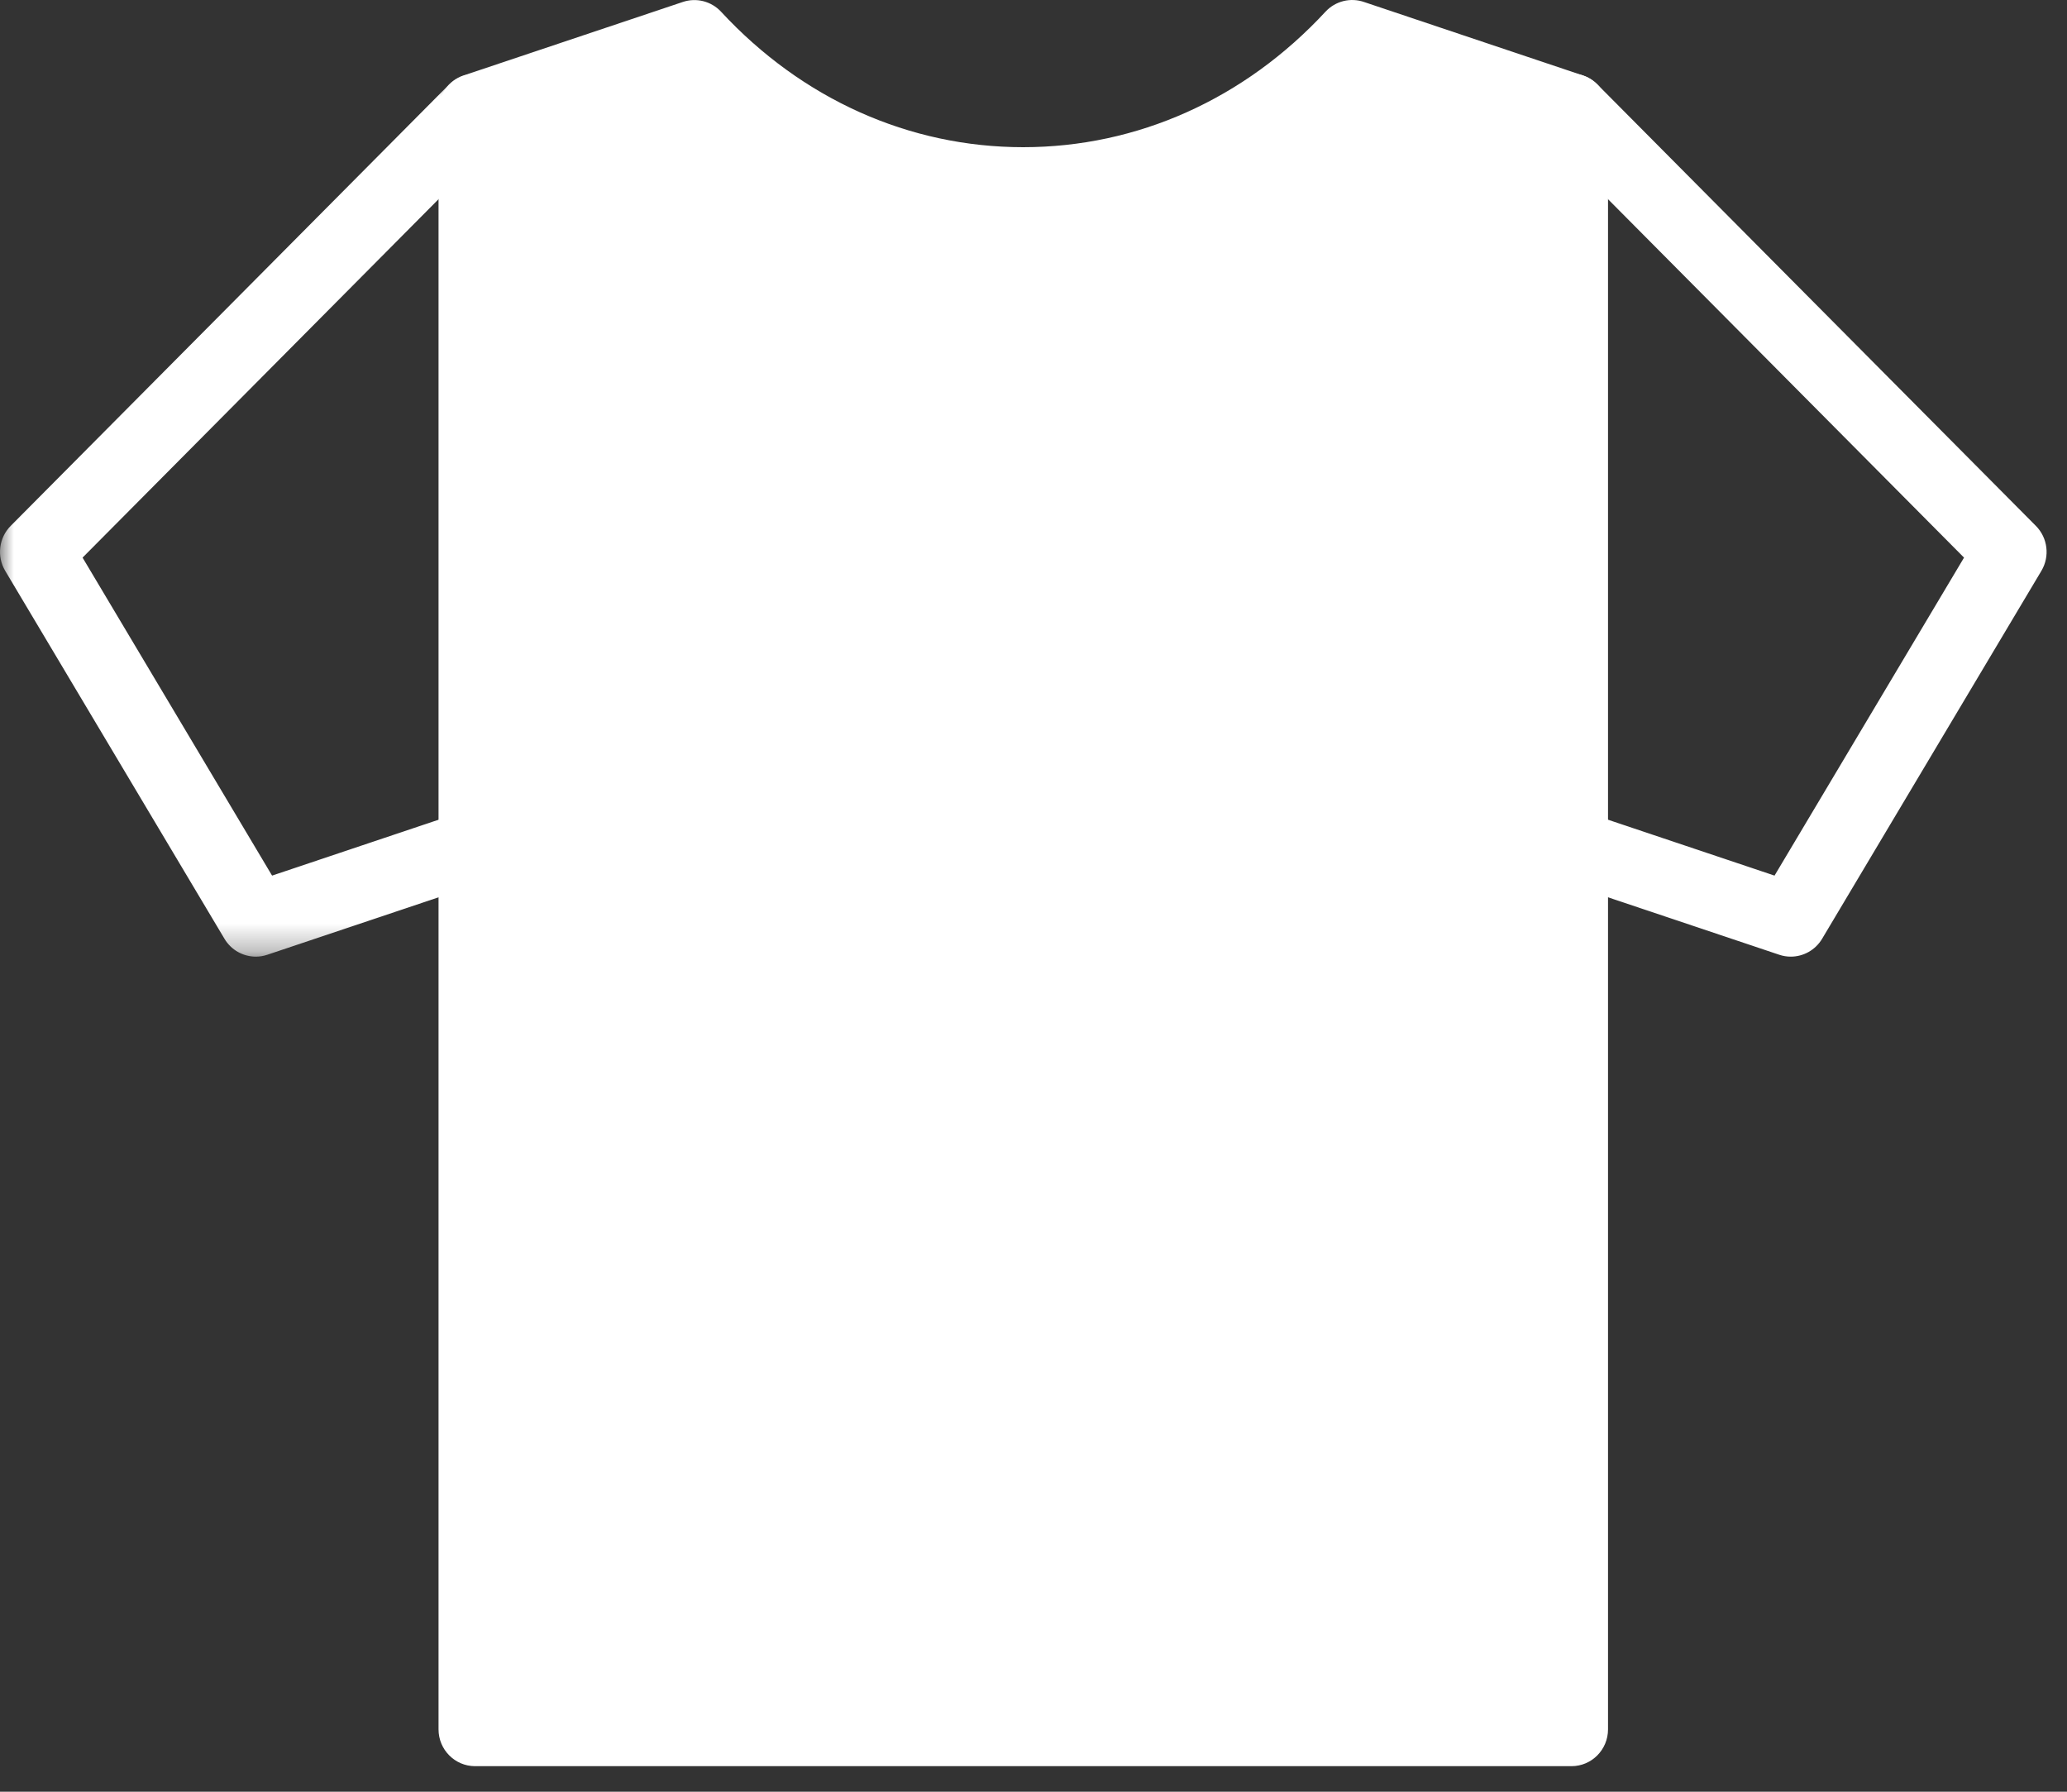
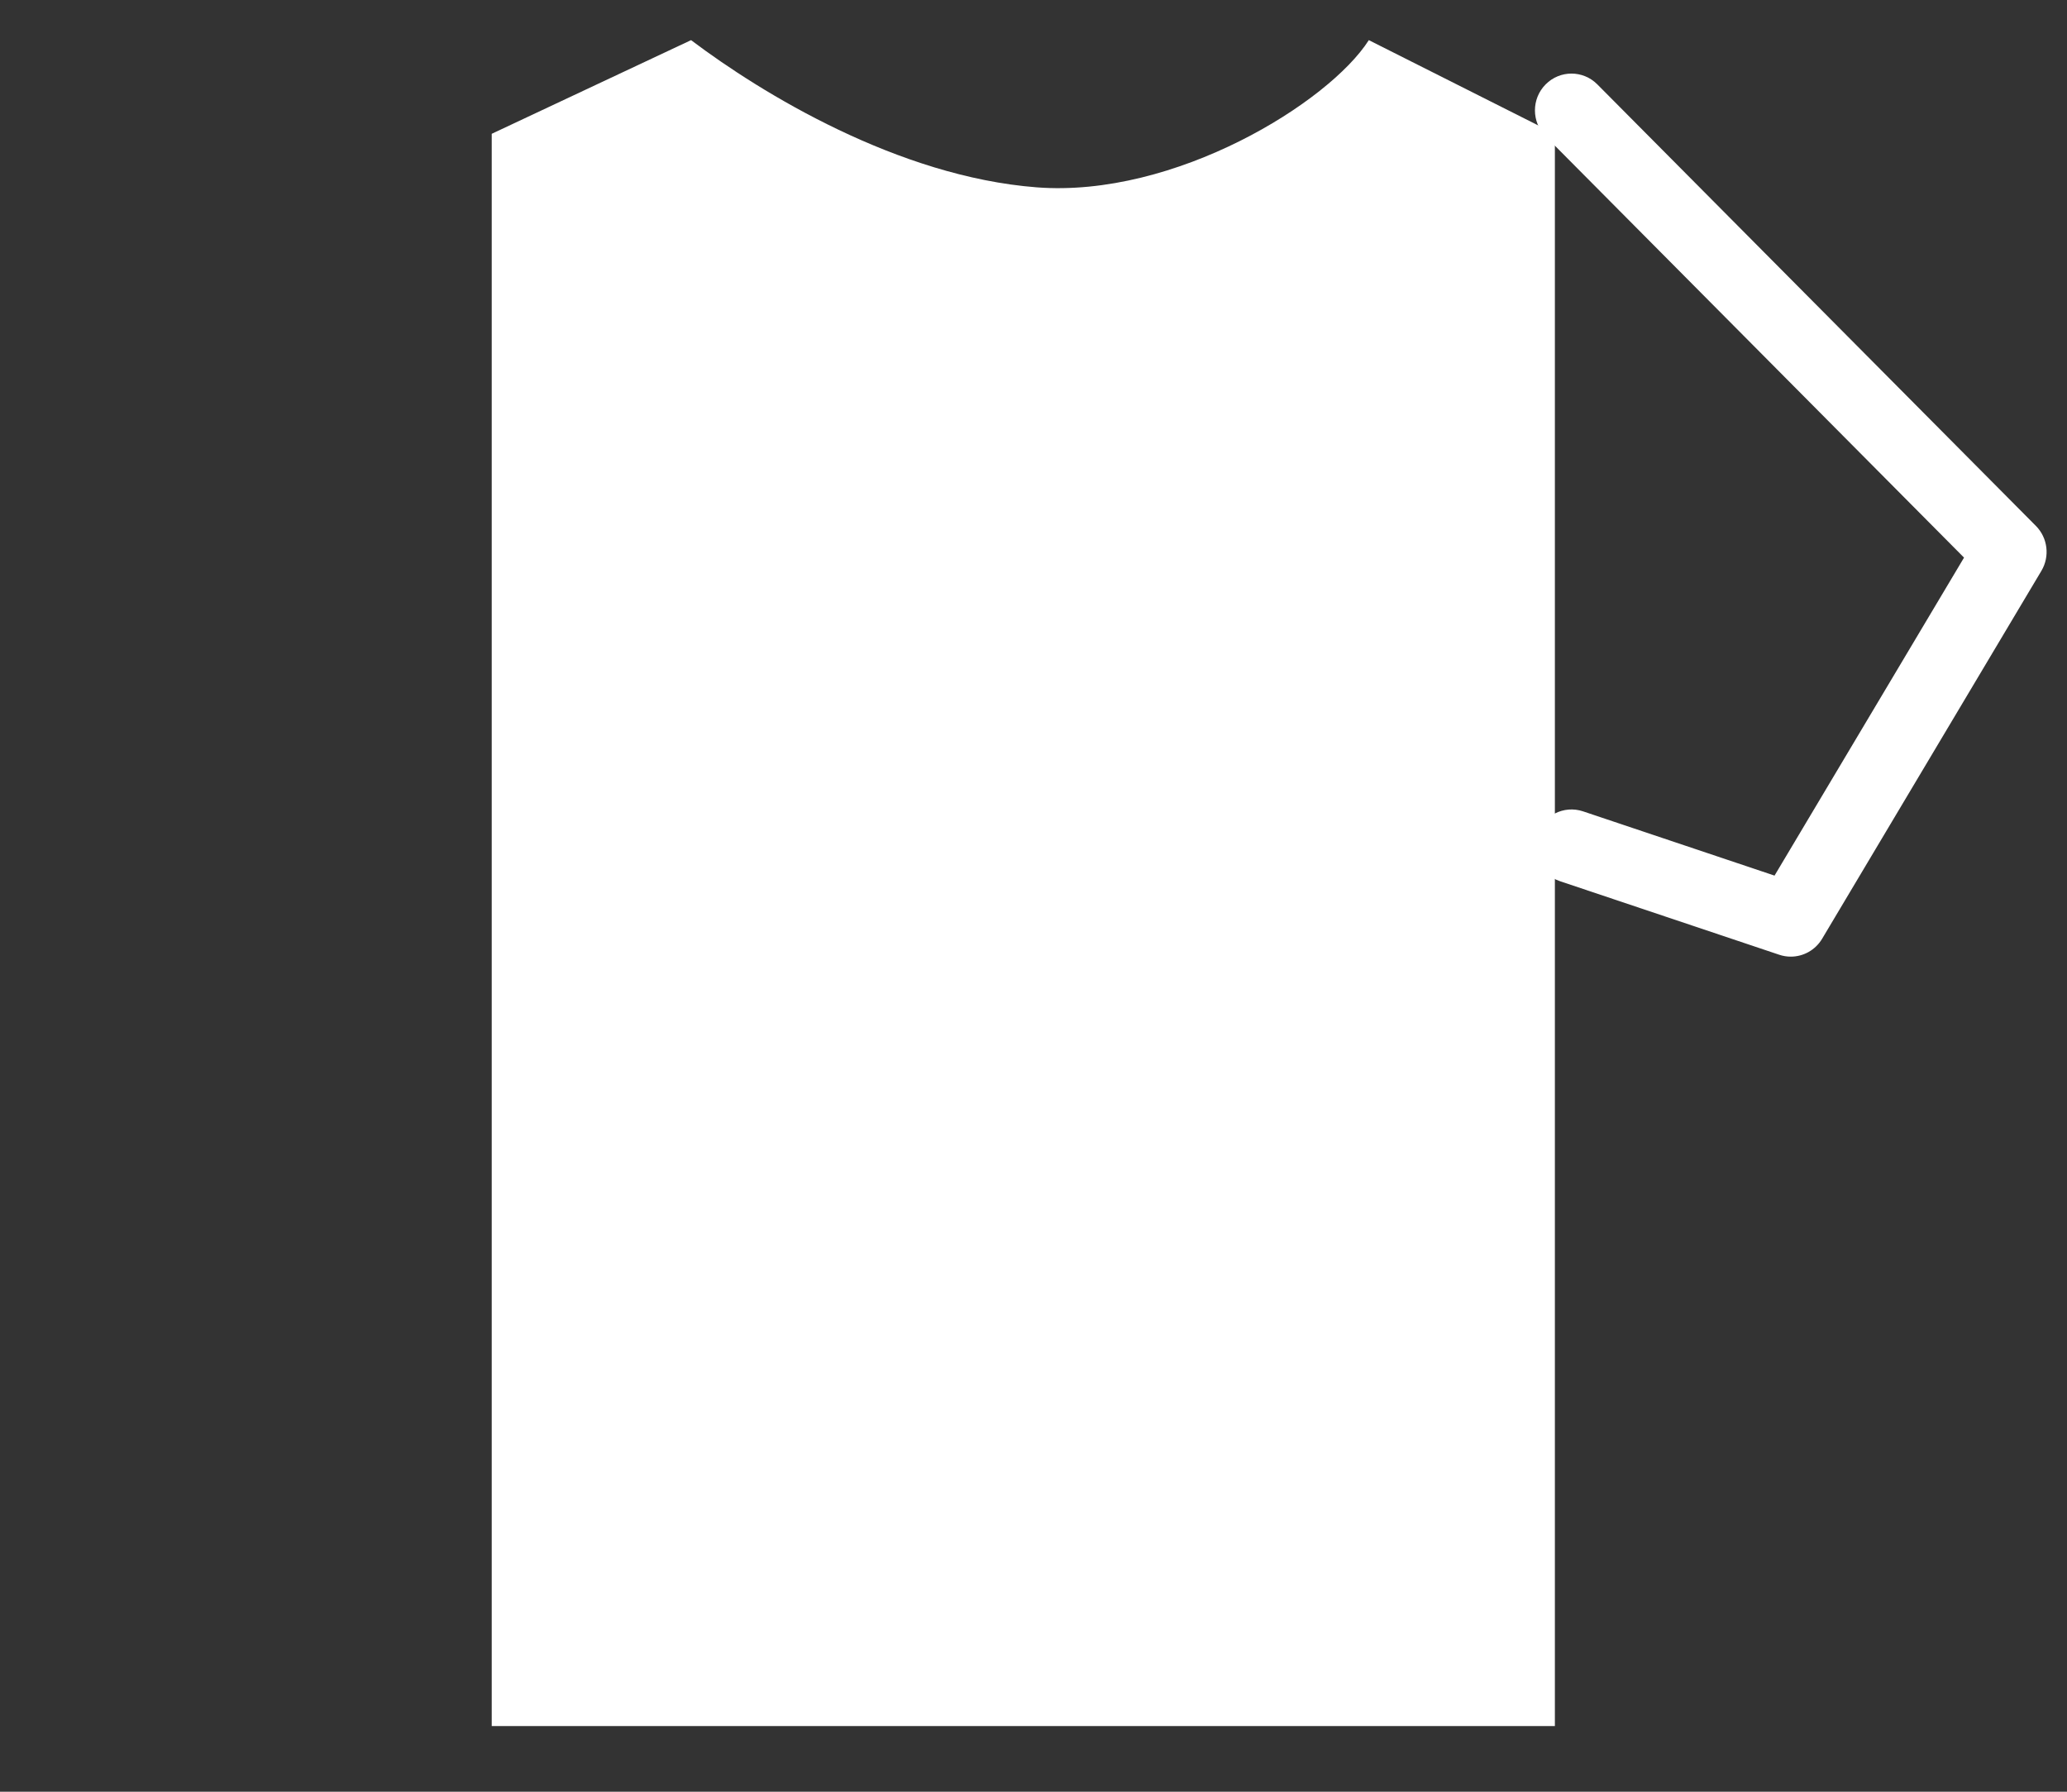
<svg xmlns="http://www.w3.org/2000/svg" width="75" height="65" viewBox="0 0 75 65" fill="none">
  <rect x="0" y="0" width="75" height="65" fill="#333333" stroke="none" />
  <path fill-rule="evenodd" clip-rule="evenodd" d="M64.977 34.705C64.838 34.705 64.697 34.683 64.558 34.636L56.601 31.967C55.907 31.734 55.531 30.978 55.762 30.279C55.994 29.579 56.746 29.202 57.44 29.434L64.388 31.765L71.264 20.229L56.083 4.948C55.565 4.427 55.565 3.582 56.083 3.061C56.6 2.539 57.44 2.539 57.958 3.061L73.871 19.078C74.301 19.511 74.384 20.183 74.071 20.709L66.114 34.057C65.869 34.468 65.433 34.705 64.977 34.705Z" fill="white" />
  <mask id="mask0_1582_1643" style="mask-type:luminance" maskUnits="userSpaceOnUse" x="0" y="2" width="19" height="33">
-     <path fill-rule="evenodd" clip-rule="evenodd" d="M0 2.67H18.565V34.705H0V2.67Z" fill="white" />
-   </mask>
+     </mask>
  <g mask="url(#mask0_1582_1643)">
    <path fill-rule="evenodd" clip-rule="evenodd" d="M9.282 34.705C8.826 34.705 8.39 34.468 8.145 34.057L0.189 20.709C-0.124 20.183 -0.042 19.511 0.388 19.078L16.301 3.061C16.818 2.539 17.659 2.539 18.176 3.061C18.694 3.582 18.694 4.427 18.176 4.948L2.996 20.229L9.872 31.765L16.819 29.434C17.512 29.202 18.265 29.579 18.497 30.278C18.728 30.978 18.352 31.734 17.658 31.967L9.701 34.636C9.563 34.683 9.422 34.705 9.282 34.705Z" fill="white" />
  </g>
-   <path fill-rule="evenodd" clip-rule="evenodd" d="M18.564 61.403H55.694V4.967L49.432 2.866C46.067 6.189 41.73 8.009 37.128 8.009H37.127C32.527 8.009 28.191 6.19 24.826 2.868L18.564 4.967V61.403ZM57.02 64.073H17.238C16.506 64.073 15.912 63.475 15.912 62.738V4.005C15.912 3.43 16.278 2.92 16.819 2.738L24.776 0.071C25.268 -0.094 25.811 0.045 26.165 0.427C29.099 3.595 32.992 5.34 37.127 5.34H37.128C41.265 5.339 45.16 3.594 48.094 0.425C48.455 0.035 49.01 -0.1 49.507 0.077C49.789 0.173 55.316 2.026 57.439 2.738C57.981 2.92 58.346 3.43 58.346 4.005V62.738C58.346 63.475 57.753 64.073 57.02 64.073Z" fill="white" />
  <path d="M56.418 62.617H17.842V4.854L25.075 1.456C27.647 3.398 32.597 6.407 37.612 6.796C42.627 7.184 48.221 3.721 49.667 1.456L56.418 4.854V62.617Z" fill="white" />
</svg>